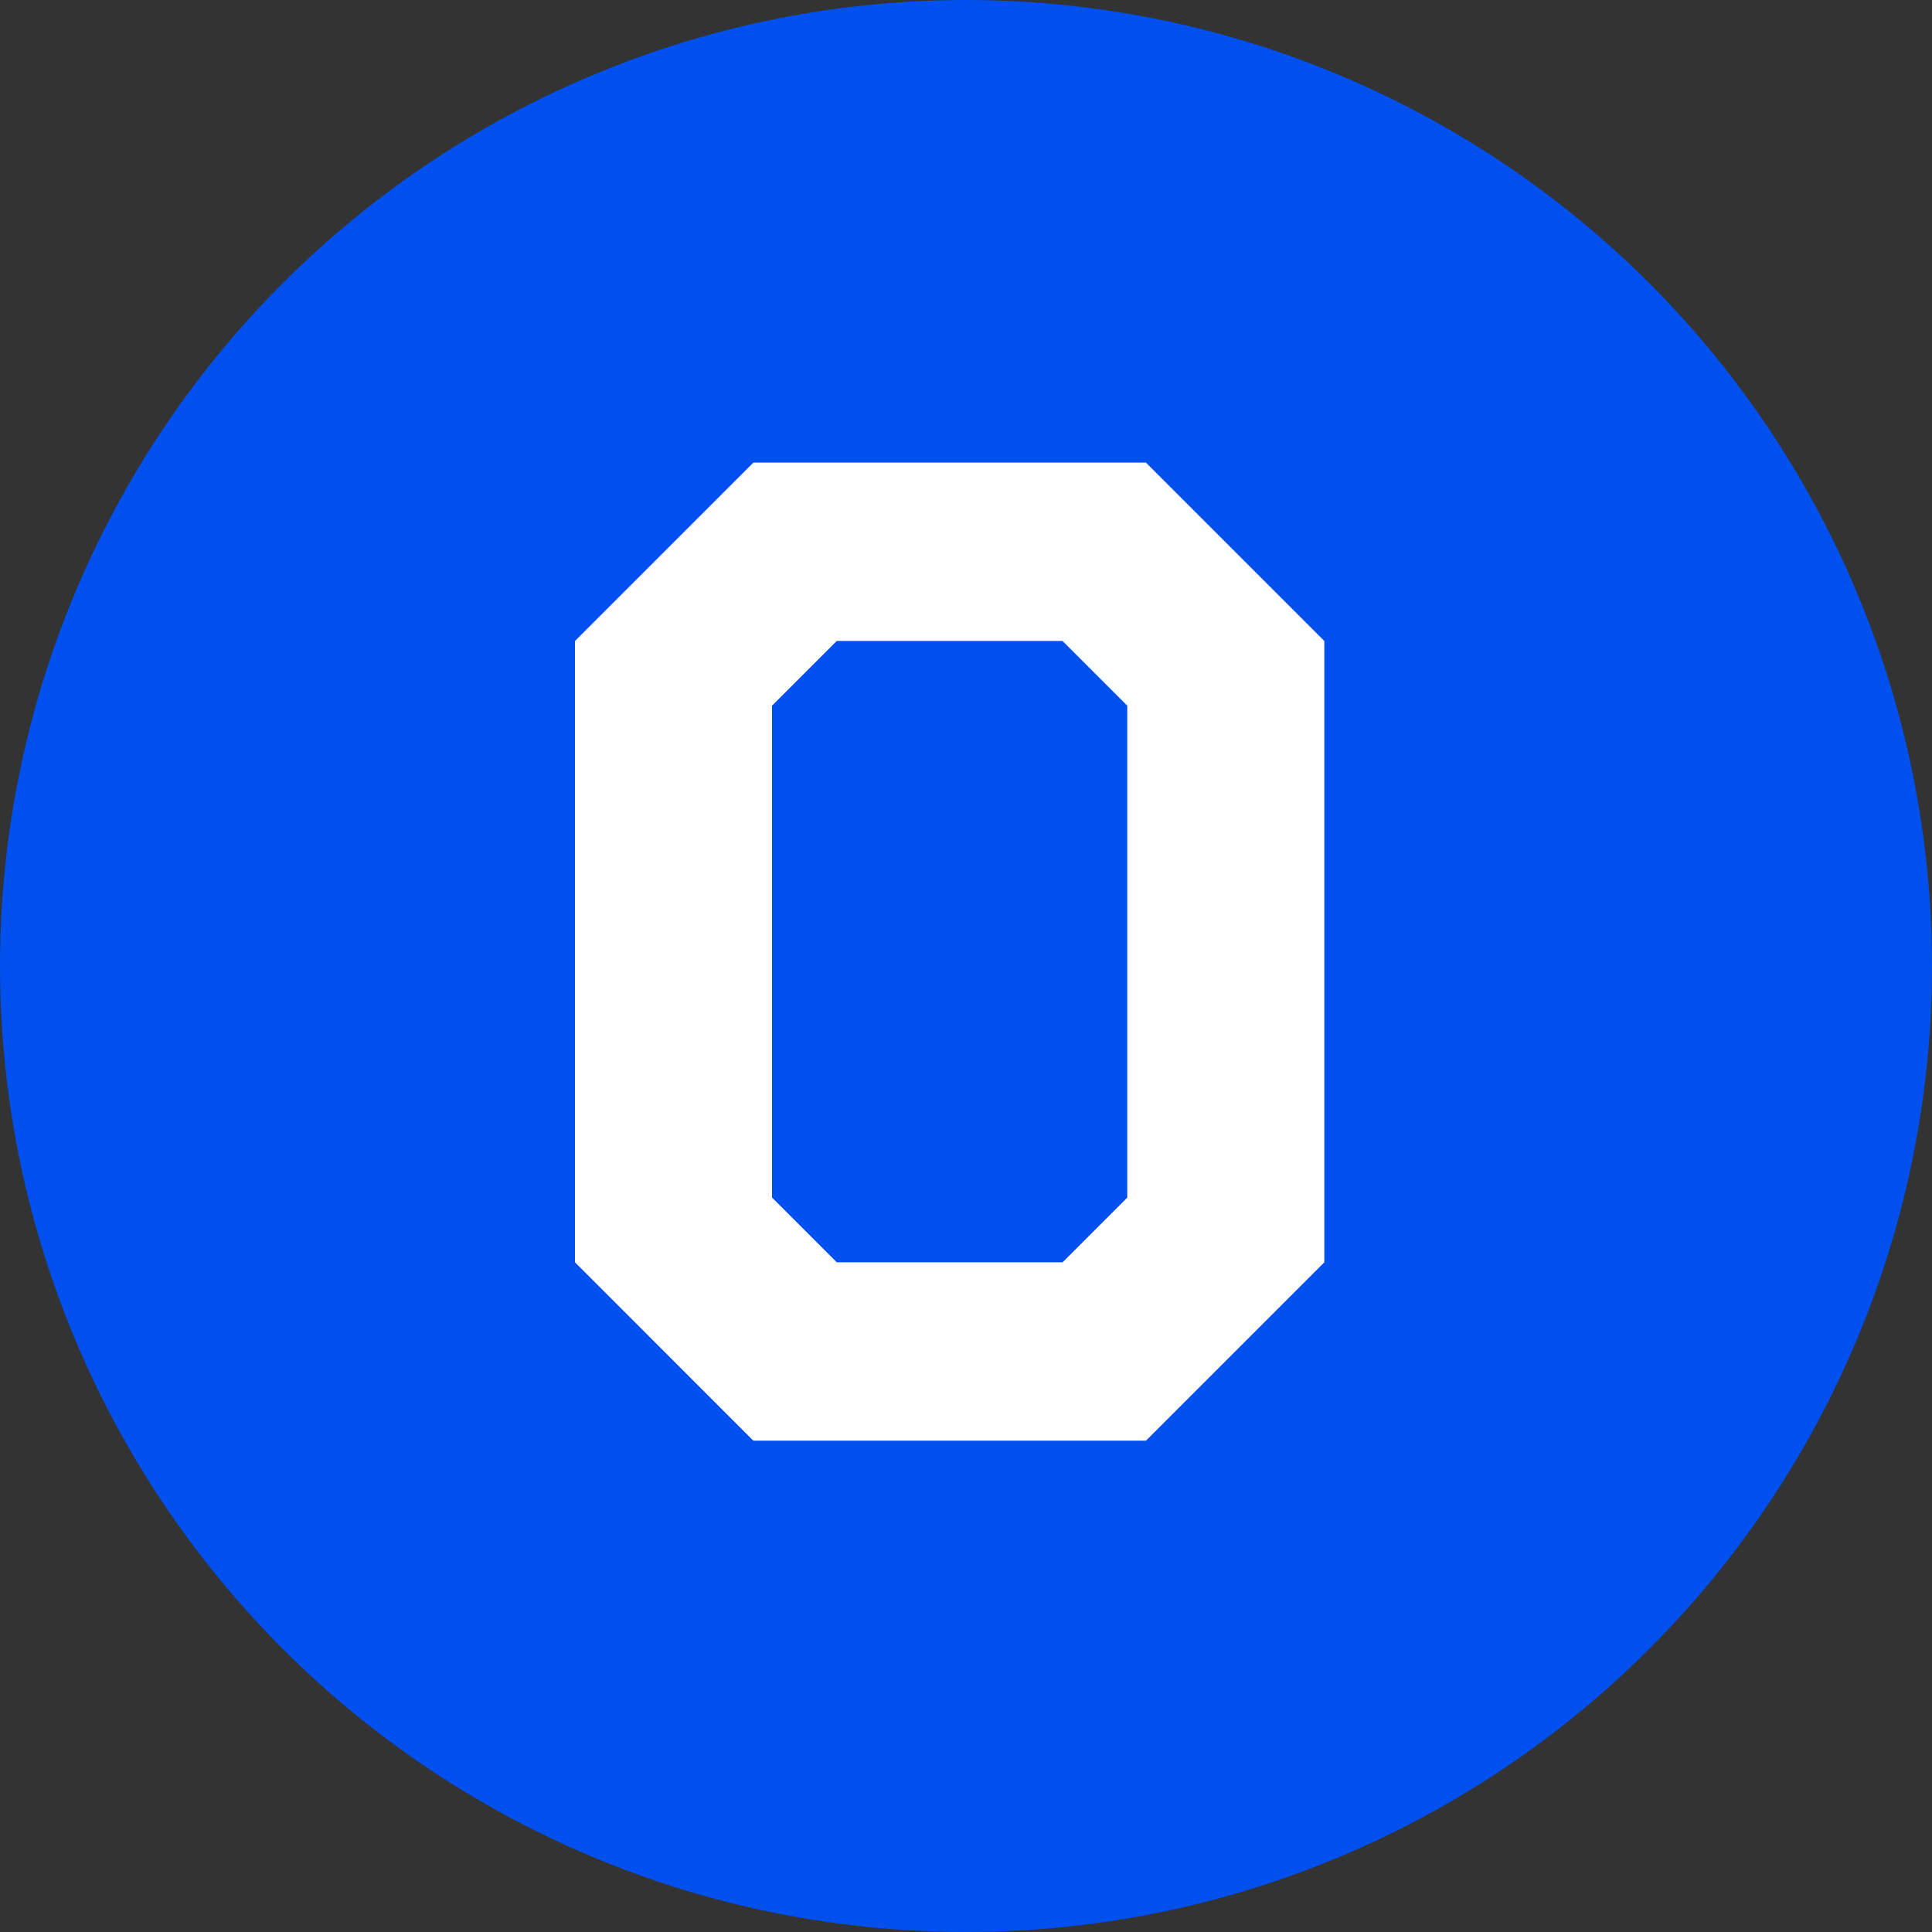
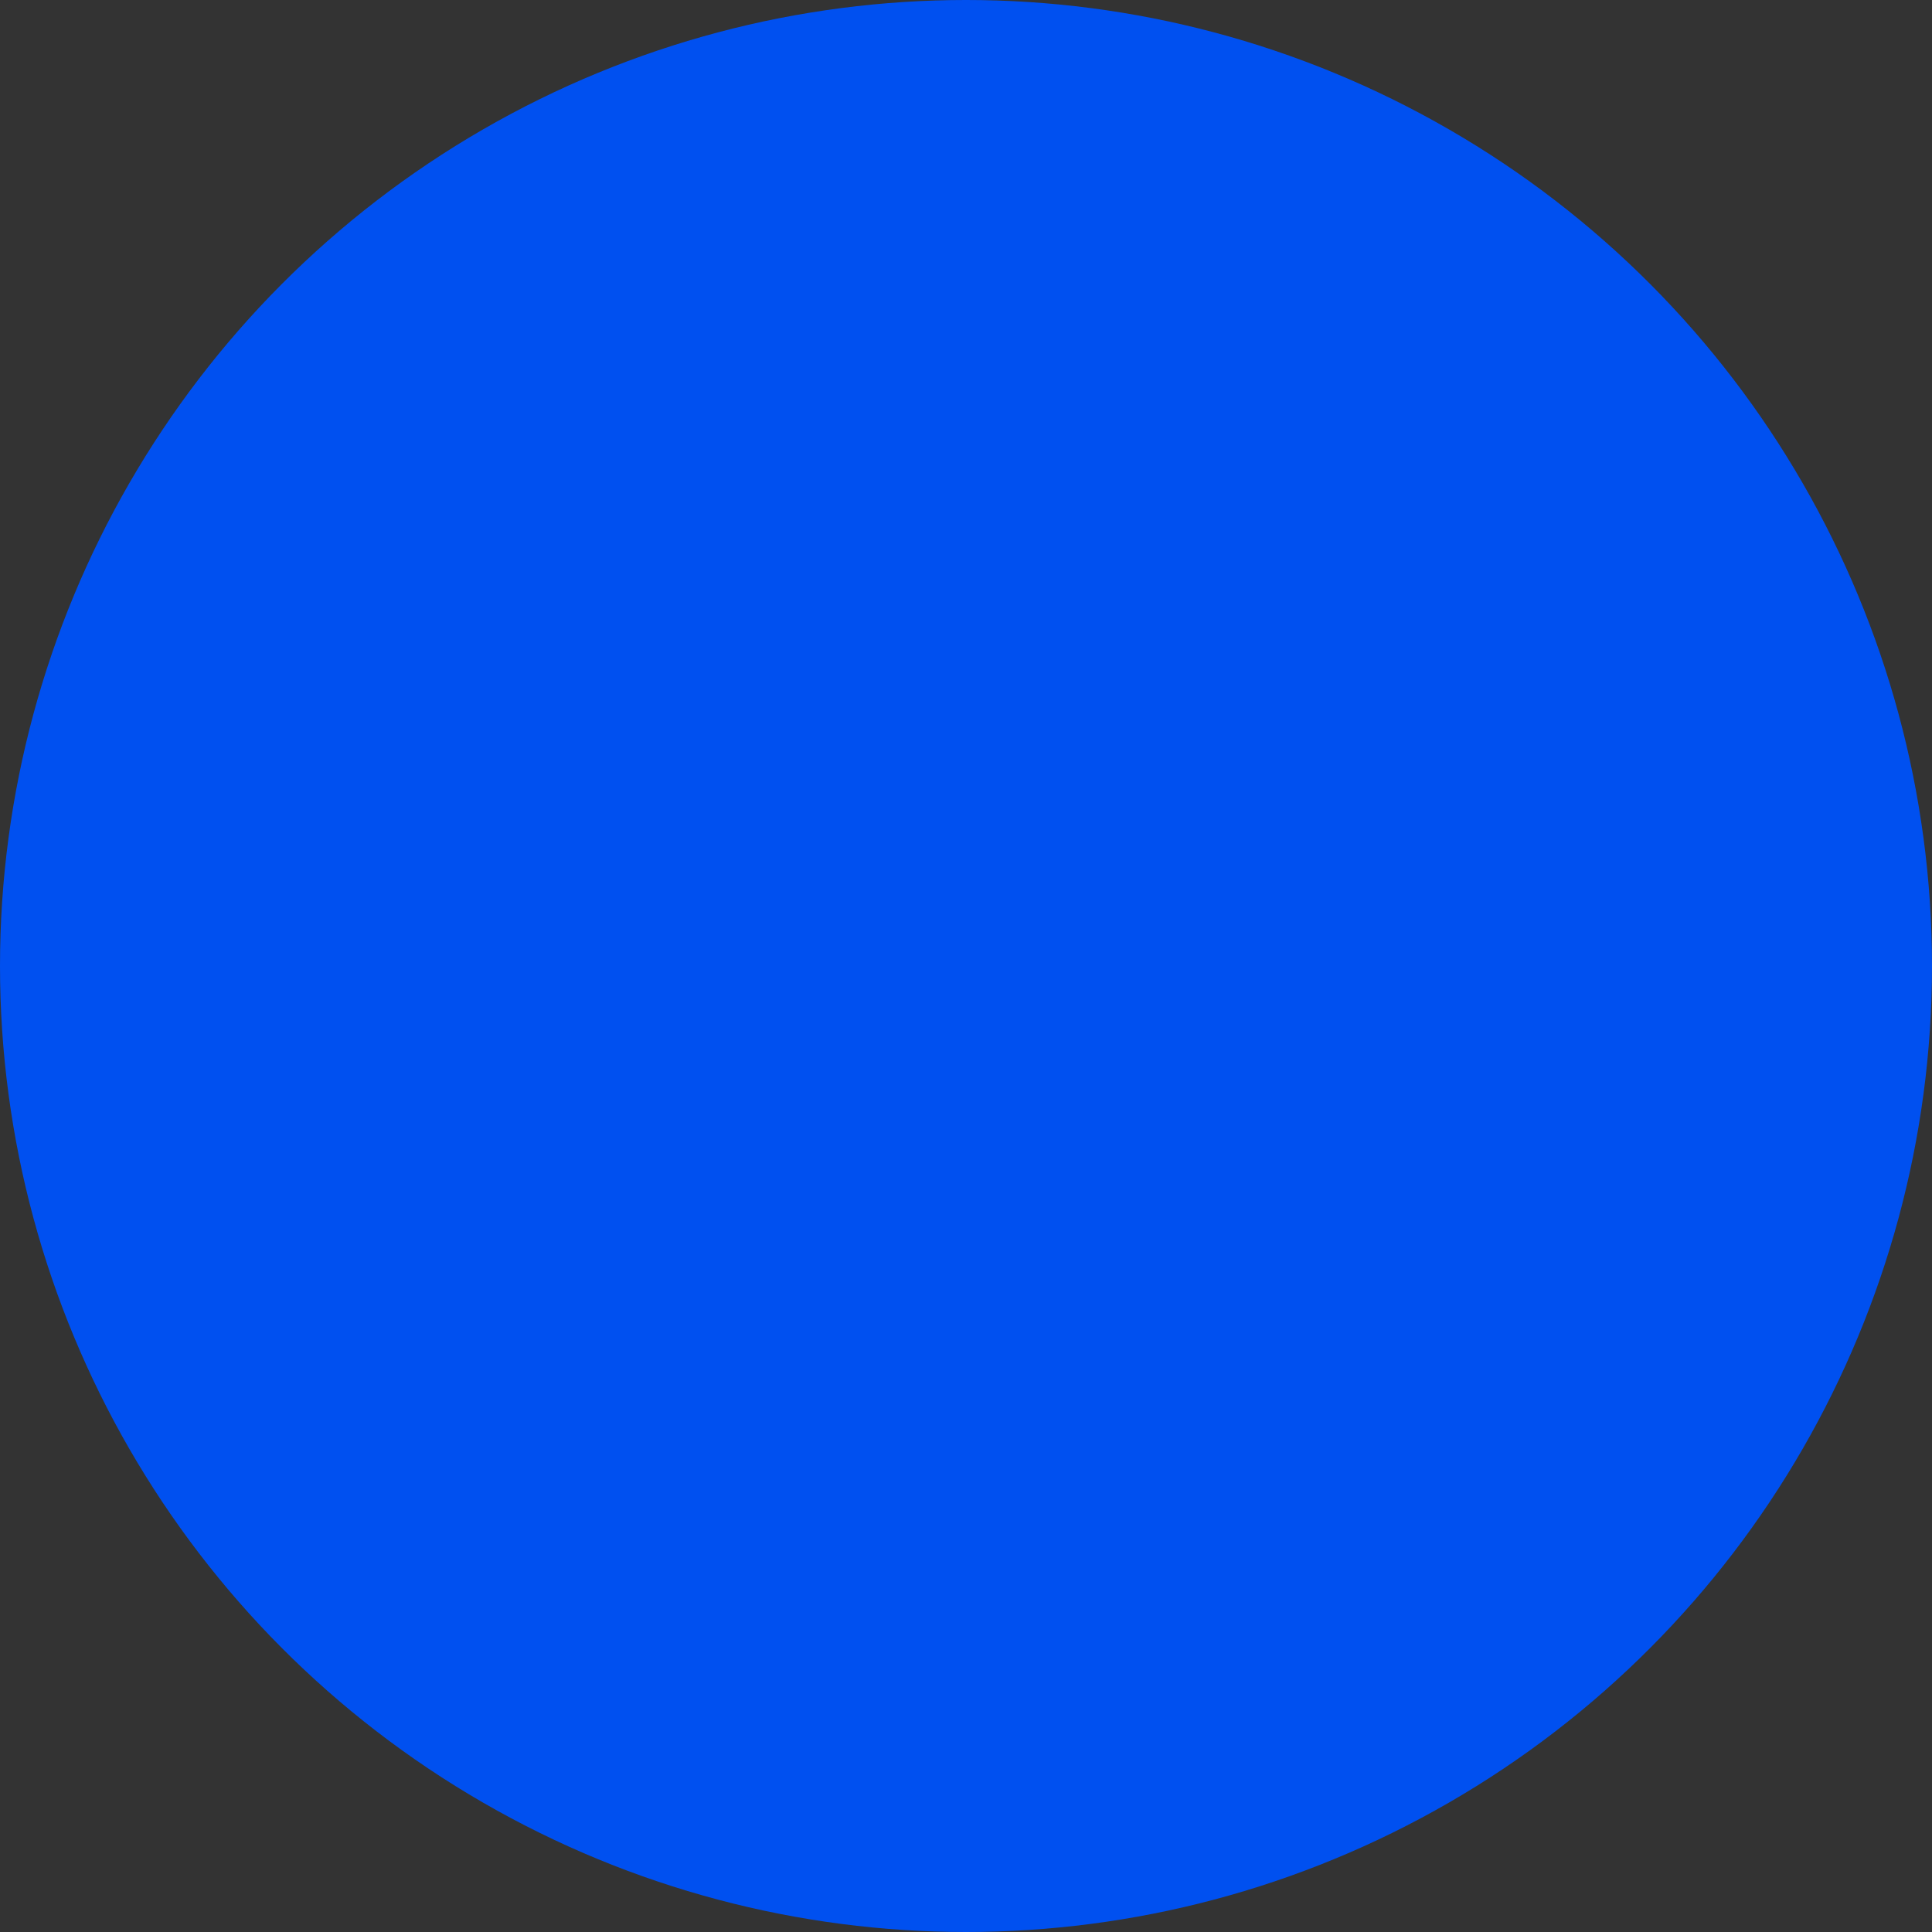
<svg xmlns="http://www.w3.org/2000/svg" id="Layer_1" viewBox="0 0 600 600">
  <rect x="0" y="0" width="600" height="600" fill="#333333" stroke="none" />
  <defs>
    <style>.cls-1{fill:#fff;}.cls-1,.cls-2{stroke-width:0px;}.cls-2{fill:#0050f0;}</style>
  </defs>
  <circle class="cls-2" cx="300" cy="300" r="300" />
-   <path class="cls-1" d="M233.95,143.67h121.94l55.39,55.39v192.96l-55.39,55.39h-121.94l-55.38-55.39v-192.96l55.38-55.39ZM350.08,219.16l-20.1-20.1h-70.12l-20.1,20.1v152.76l20.1,20.1h70.12l20.1-20.1v-152.76Z" />
</svg>